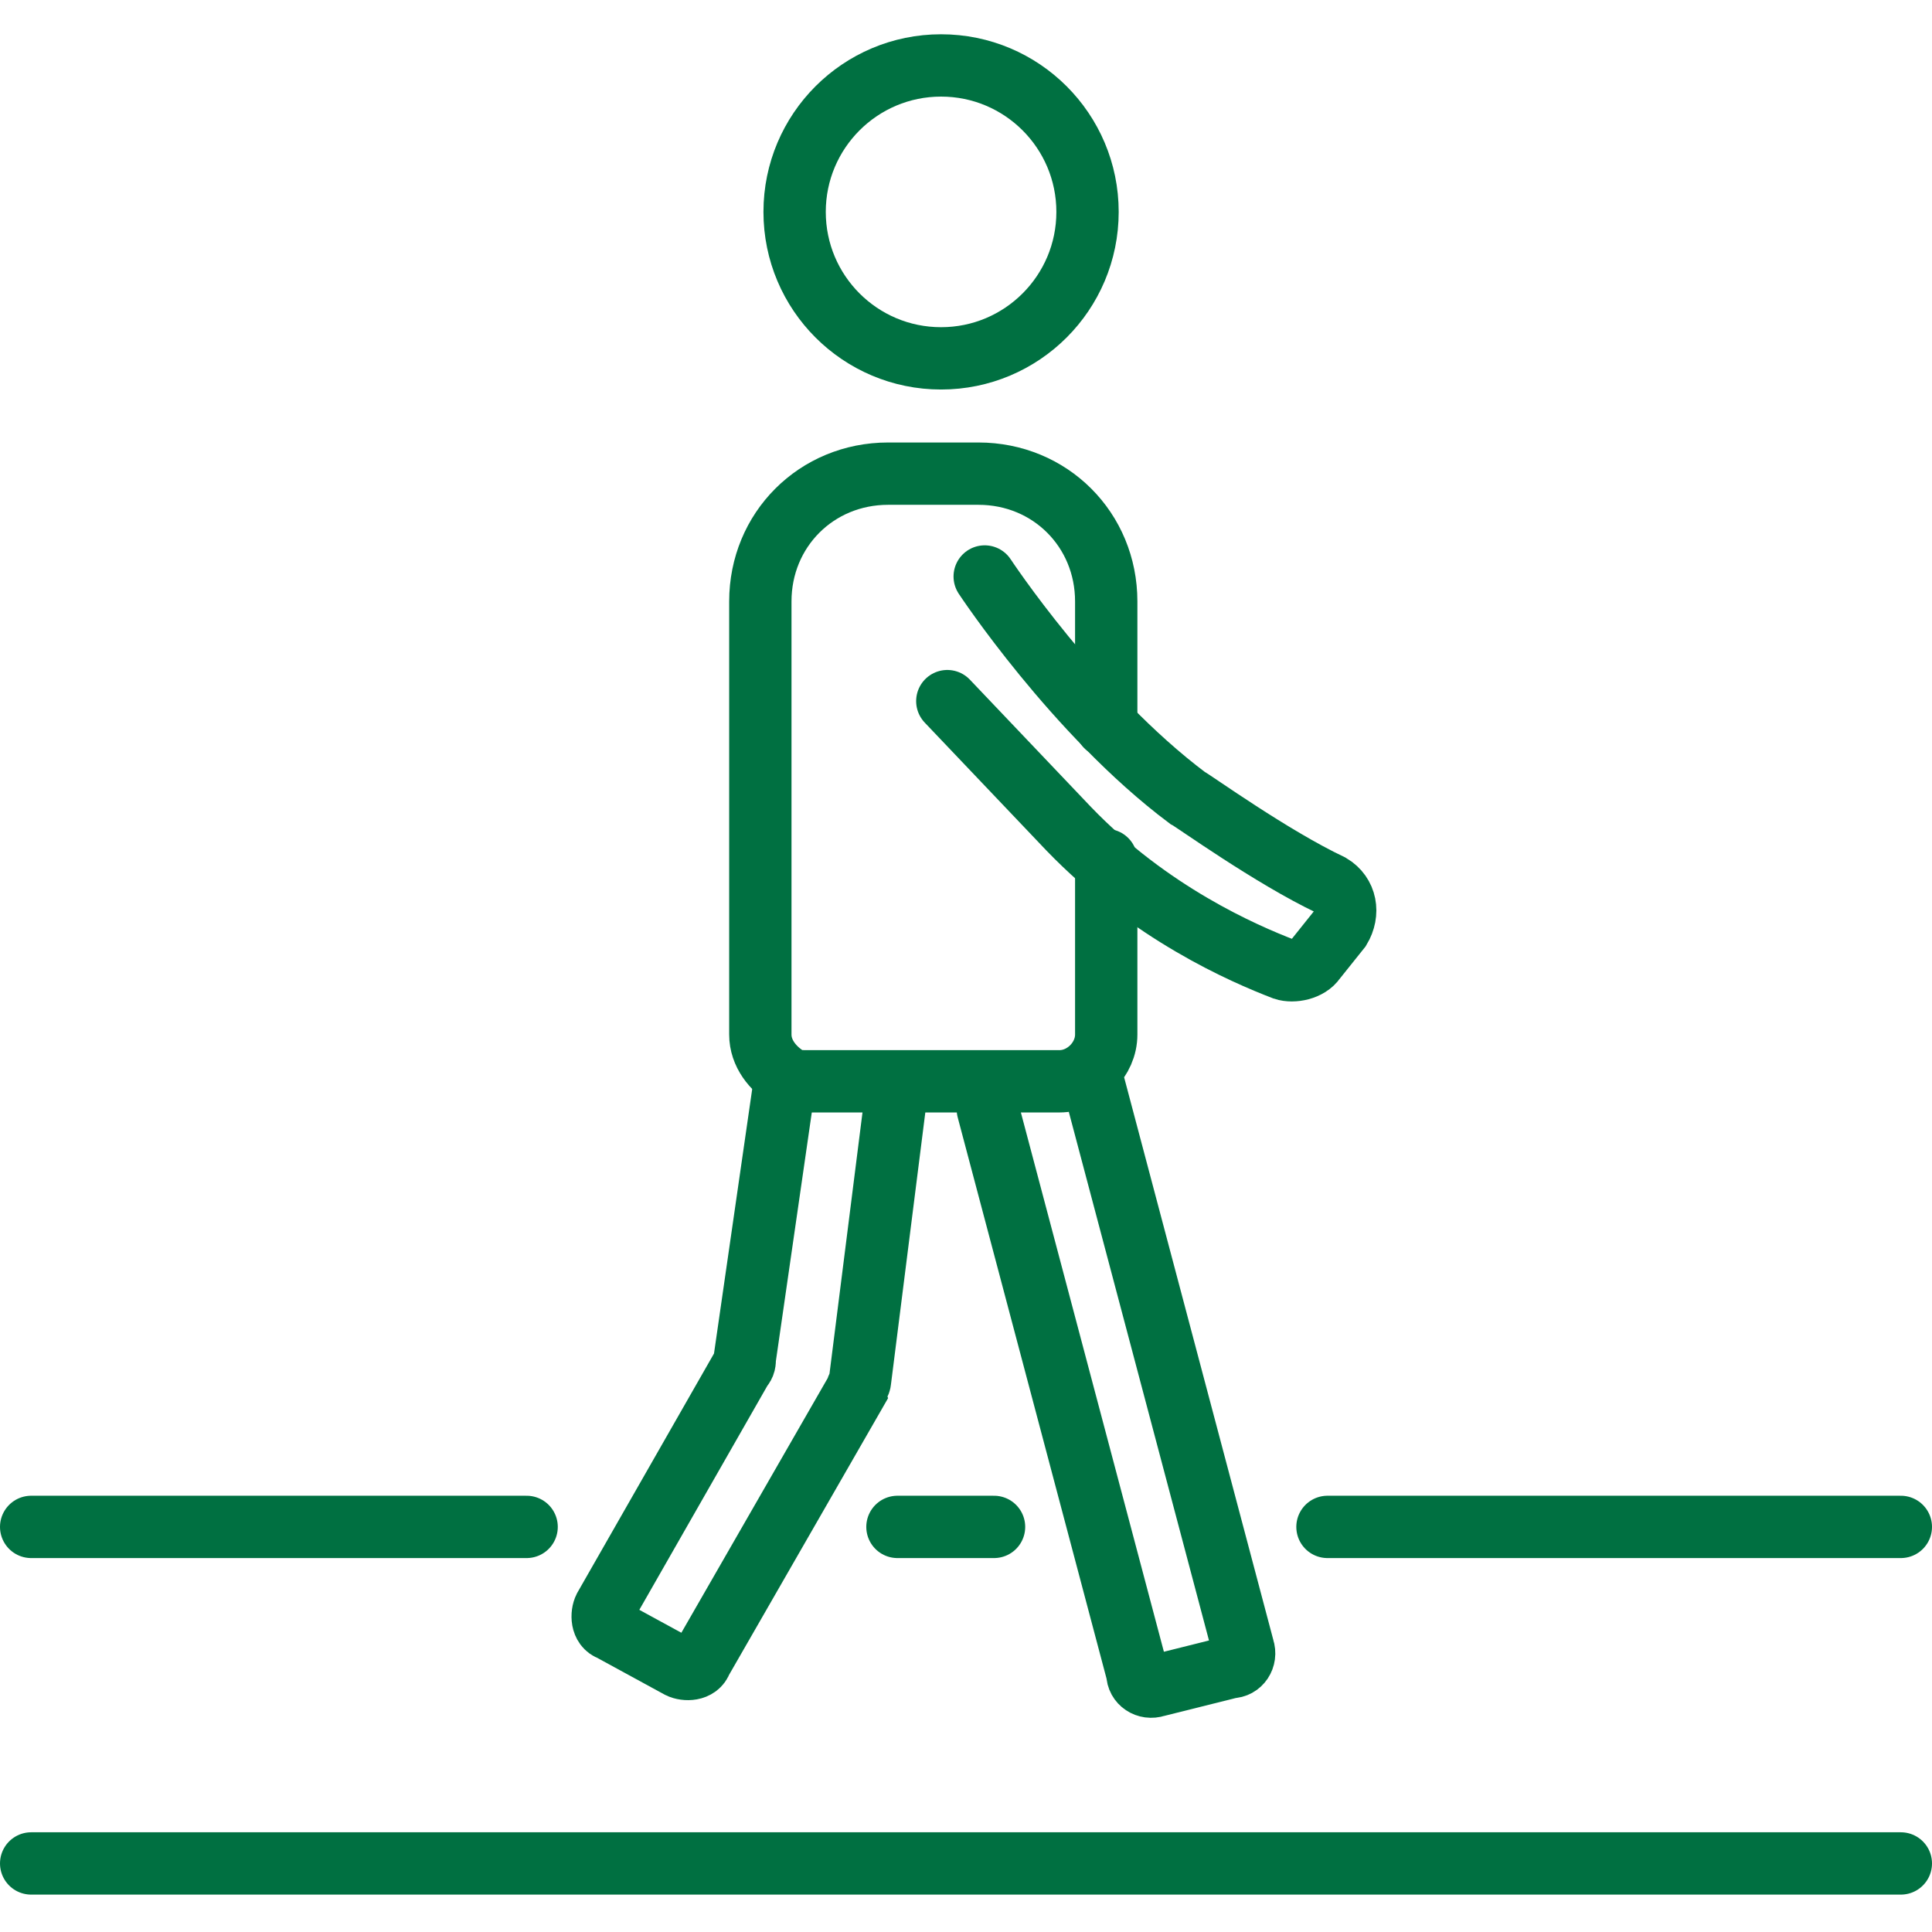
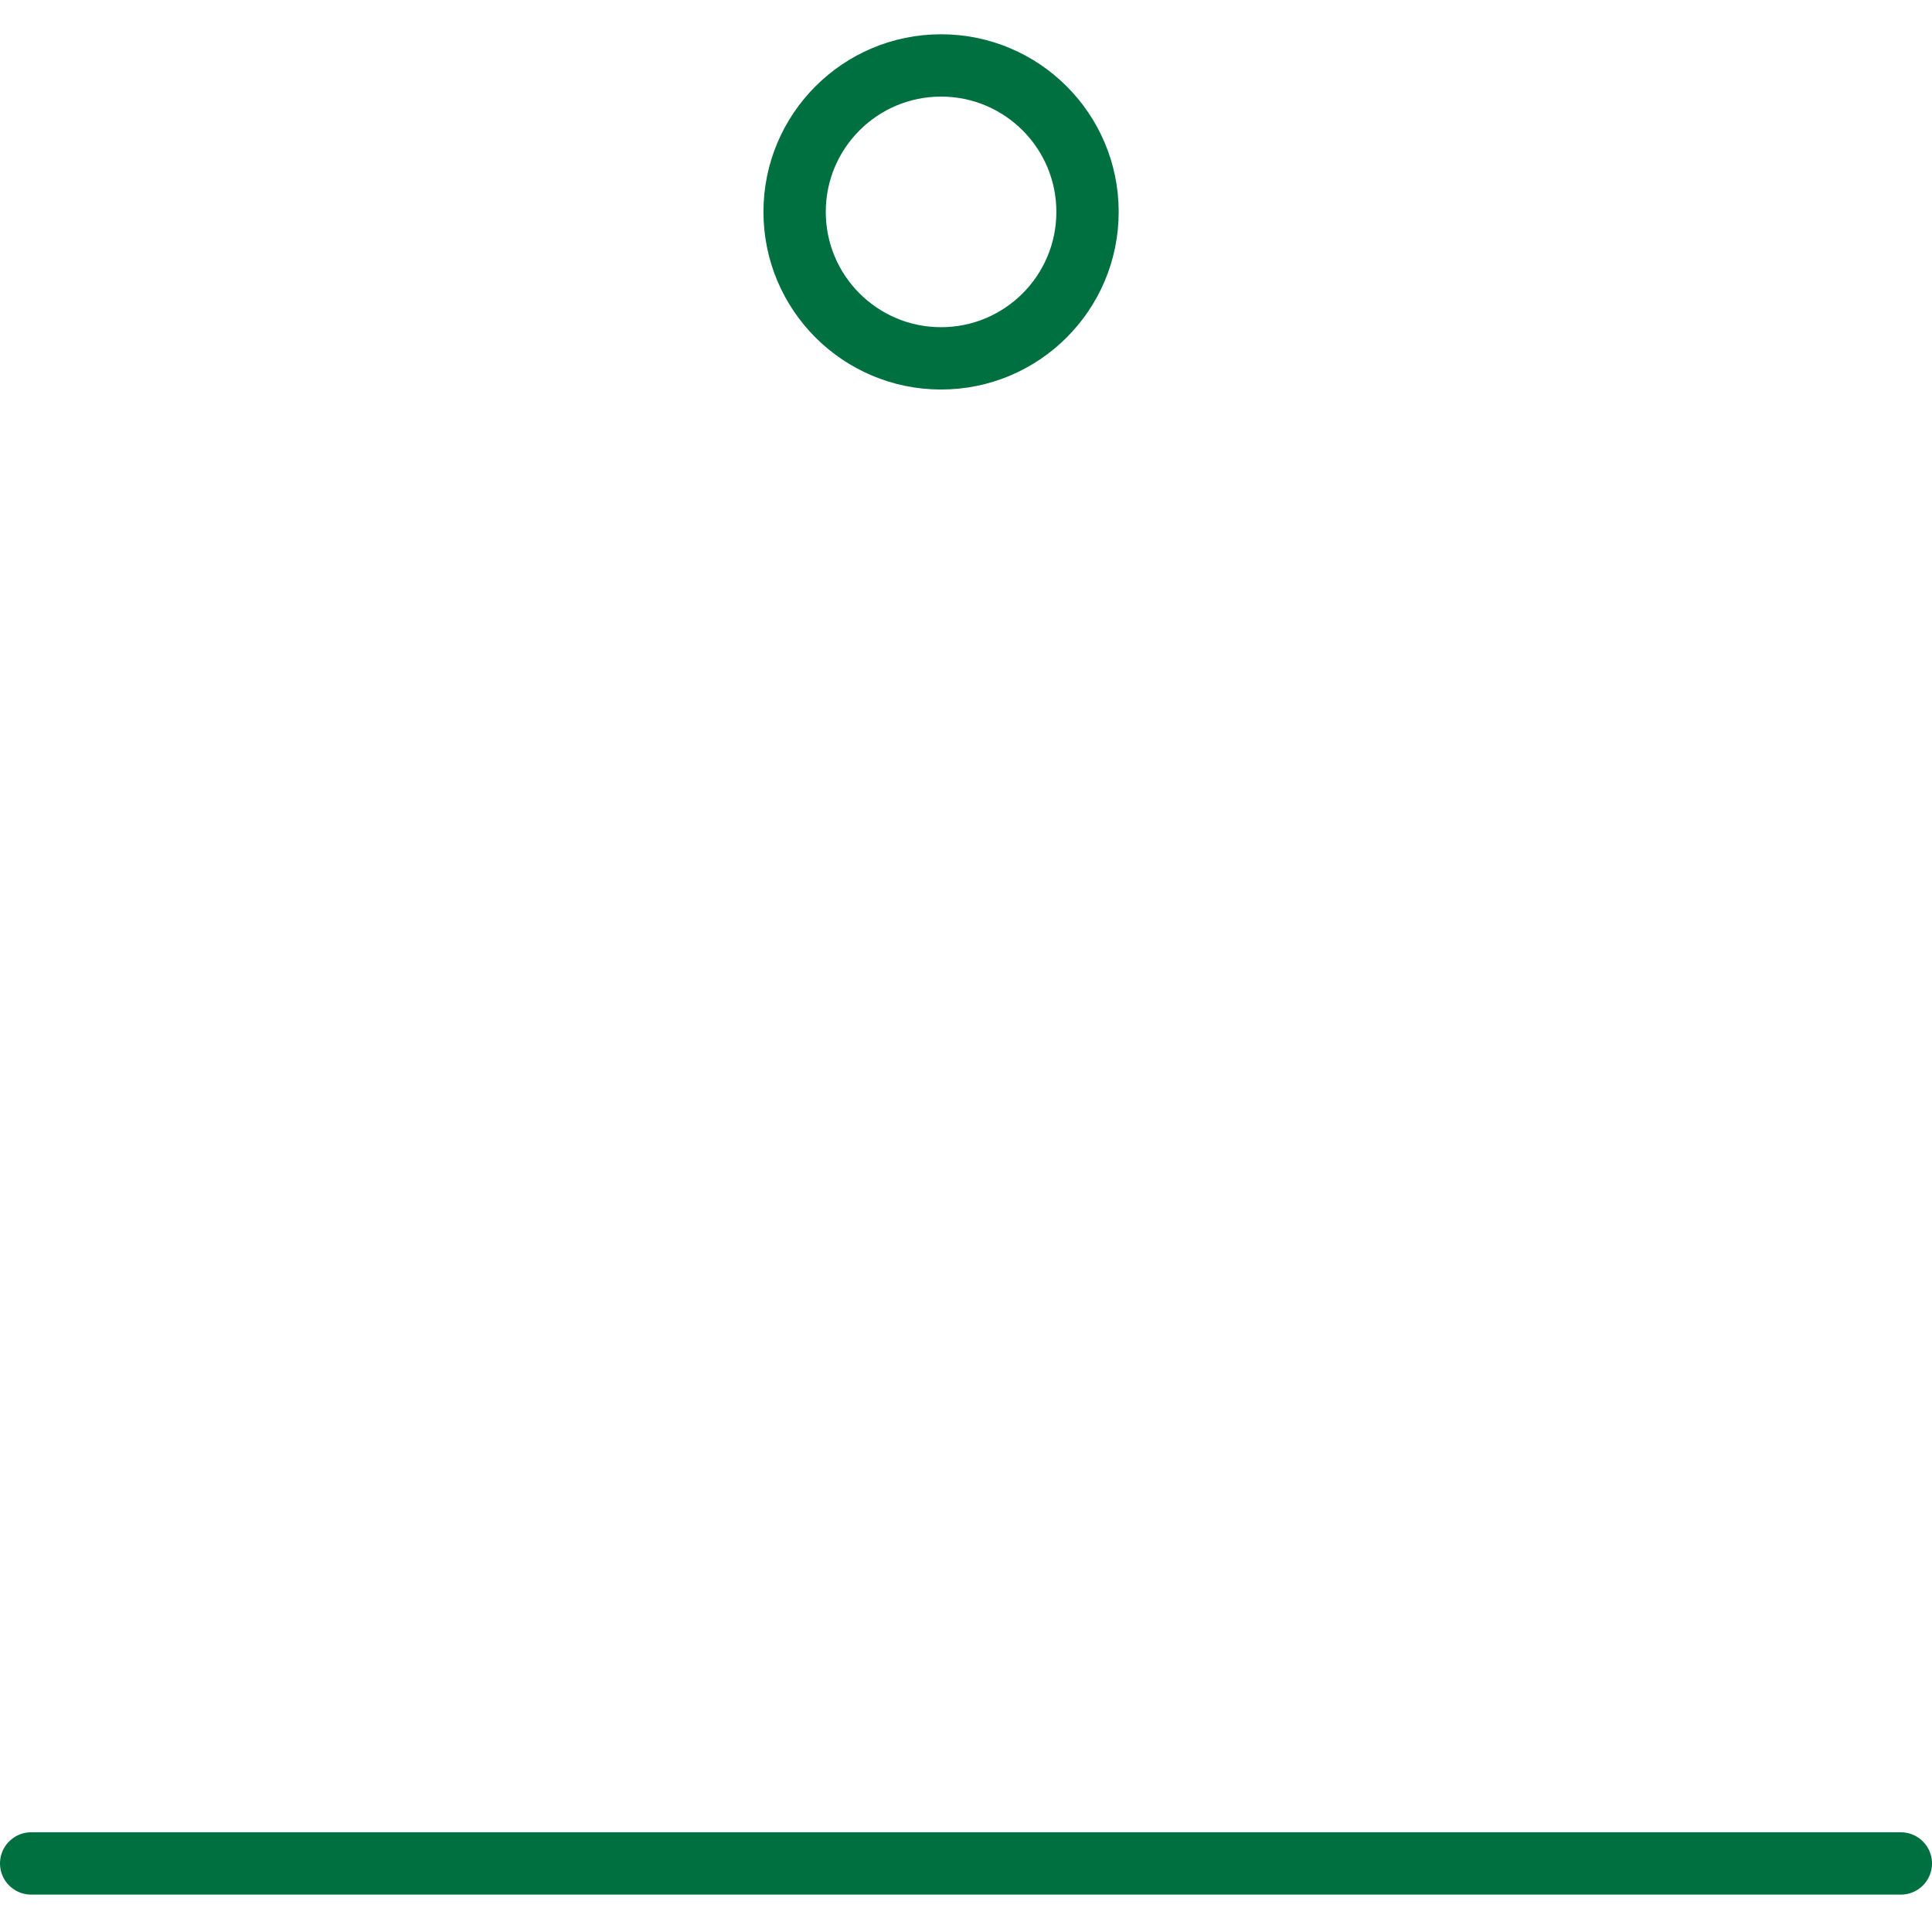
<svg xmlns="http://www.w3.org/2000/svg" xml:space="preserve" id="Layer_1" x="0" y="0" style="enable-background:new 0 0 62 62" version="1.1" viewBox="0 0 62 62">
  <style type="text/css">.st1{fill:none;stroke:#007041;stroke-width:2;stroke-linecap:round;stroke-miterlimit:10}</style>
  <g>
    <g>
      <g>
-         <path d="M42.6 49H61M28.8 49h3.1M1 49h15.9" class="st1" />
-       </g>
+         </g>
      <path d="M1 59.8h60" class="st1" />
    </g>
    <g>
      <circle cx="30.2" cy="6.8" r="4.7" class="st1" />
-       <path d="M31.6 18.5s2.9 4.4 6.5 7.1c0 0 0 0 0 0 .2.1 2.7 1.9 4.6 2.8.5.3.6.9.3 1.4l-.8 1c-.2.3-.7.4-1 .3-1.3-.5-4.3-1.8-6.9-4.5l-3.9-4.1" class="st1" />
-       <path d="M35.5 23.3v-4c0-2.3-1.8-4.1-4.1-4.1h-2.9c-2.3 0-4.1 1.8-4.1 4.1v13.9c0 .6.4 1.1.9 1.4.2.1.4.1.6.1H34c.8 0 1.5-.7 1.5-1.5v-5.6M35.1 34.8l4.8 18.1c.1.3-.1.6-.4.6l-2.4.6c-.3.1-.6-.1-.6-.4l-4.8-18.1" class="st1" />
-       <path d="m28.8 34.8-1.2 9.5c0 .1-.1.2-.1.3l-5 8.7c-.1.3-.5.3-.7.2l-2.2-1.2c-.3-.1-.3-.5-.2-.7l4.4-7.7c.1-.1.1-.2.1-.3l1.3-9" class="st1" />
    </g>
  </g>
</svg>